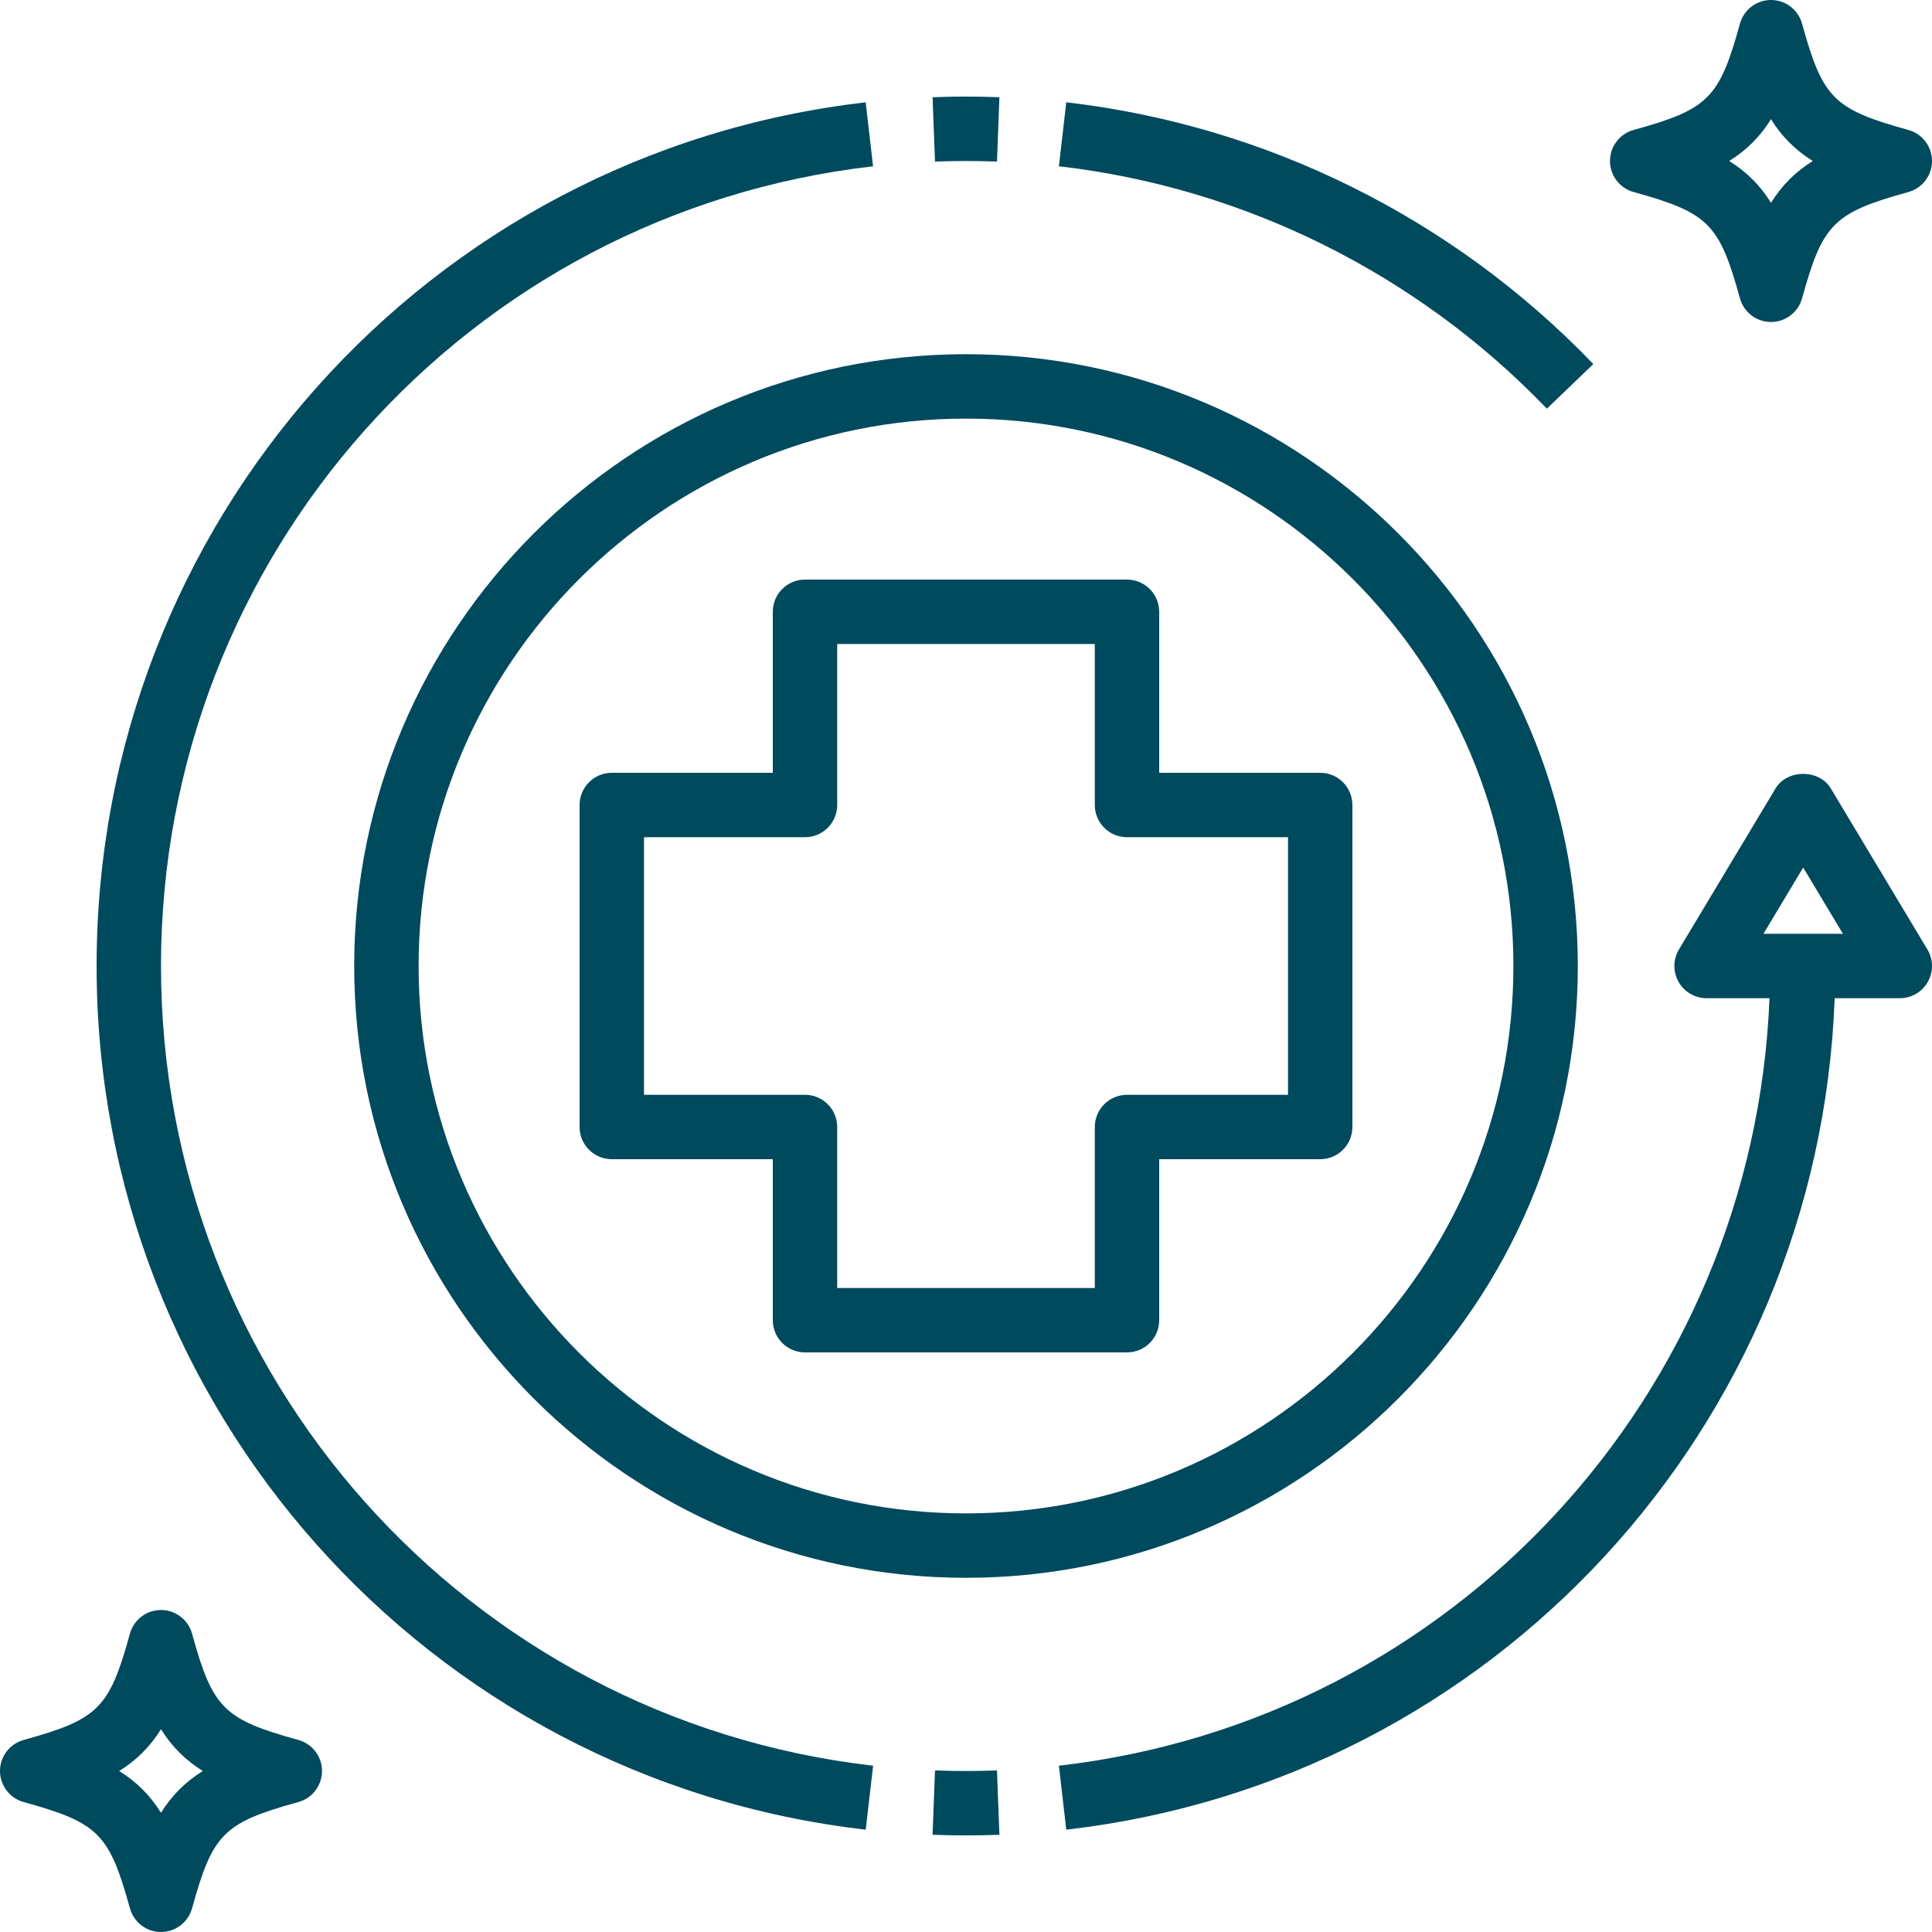
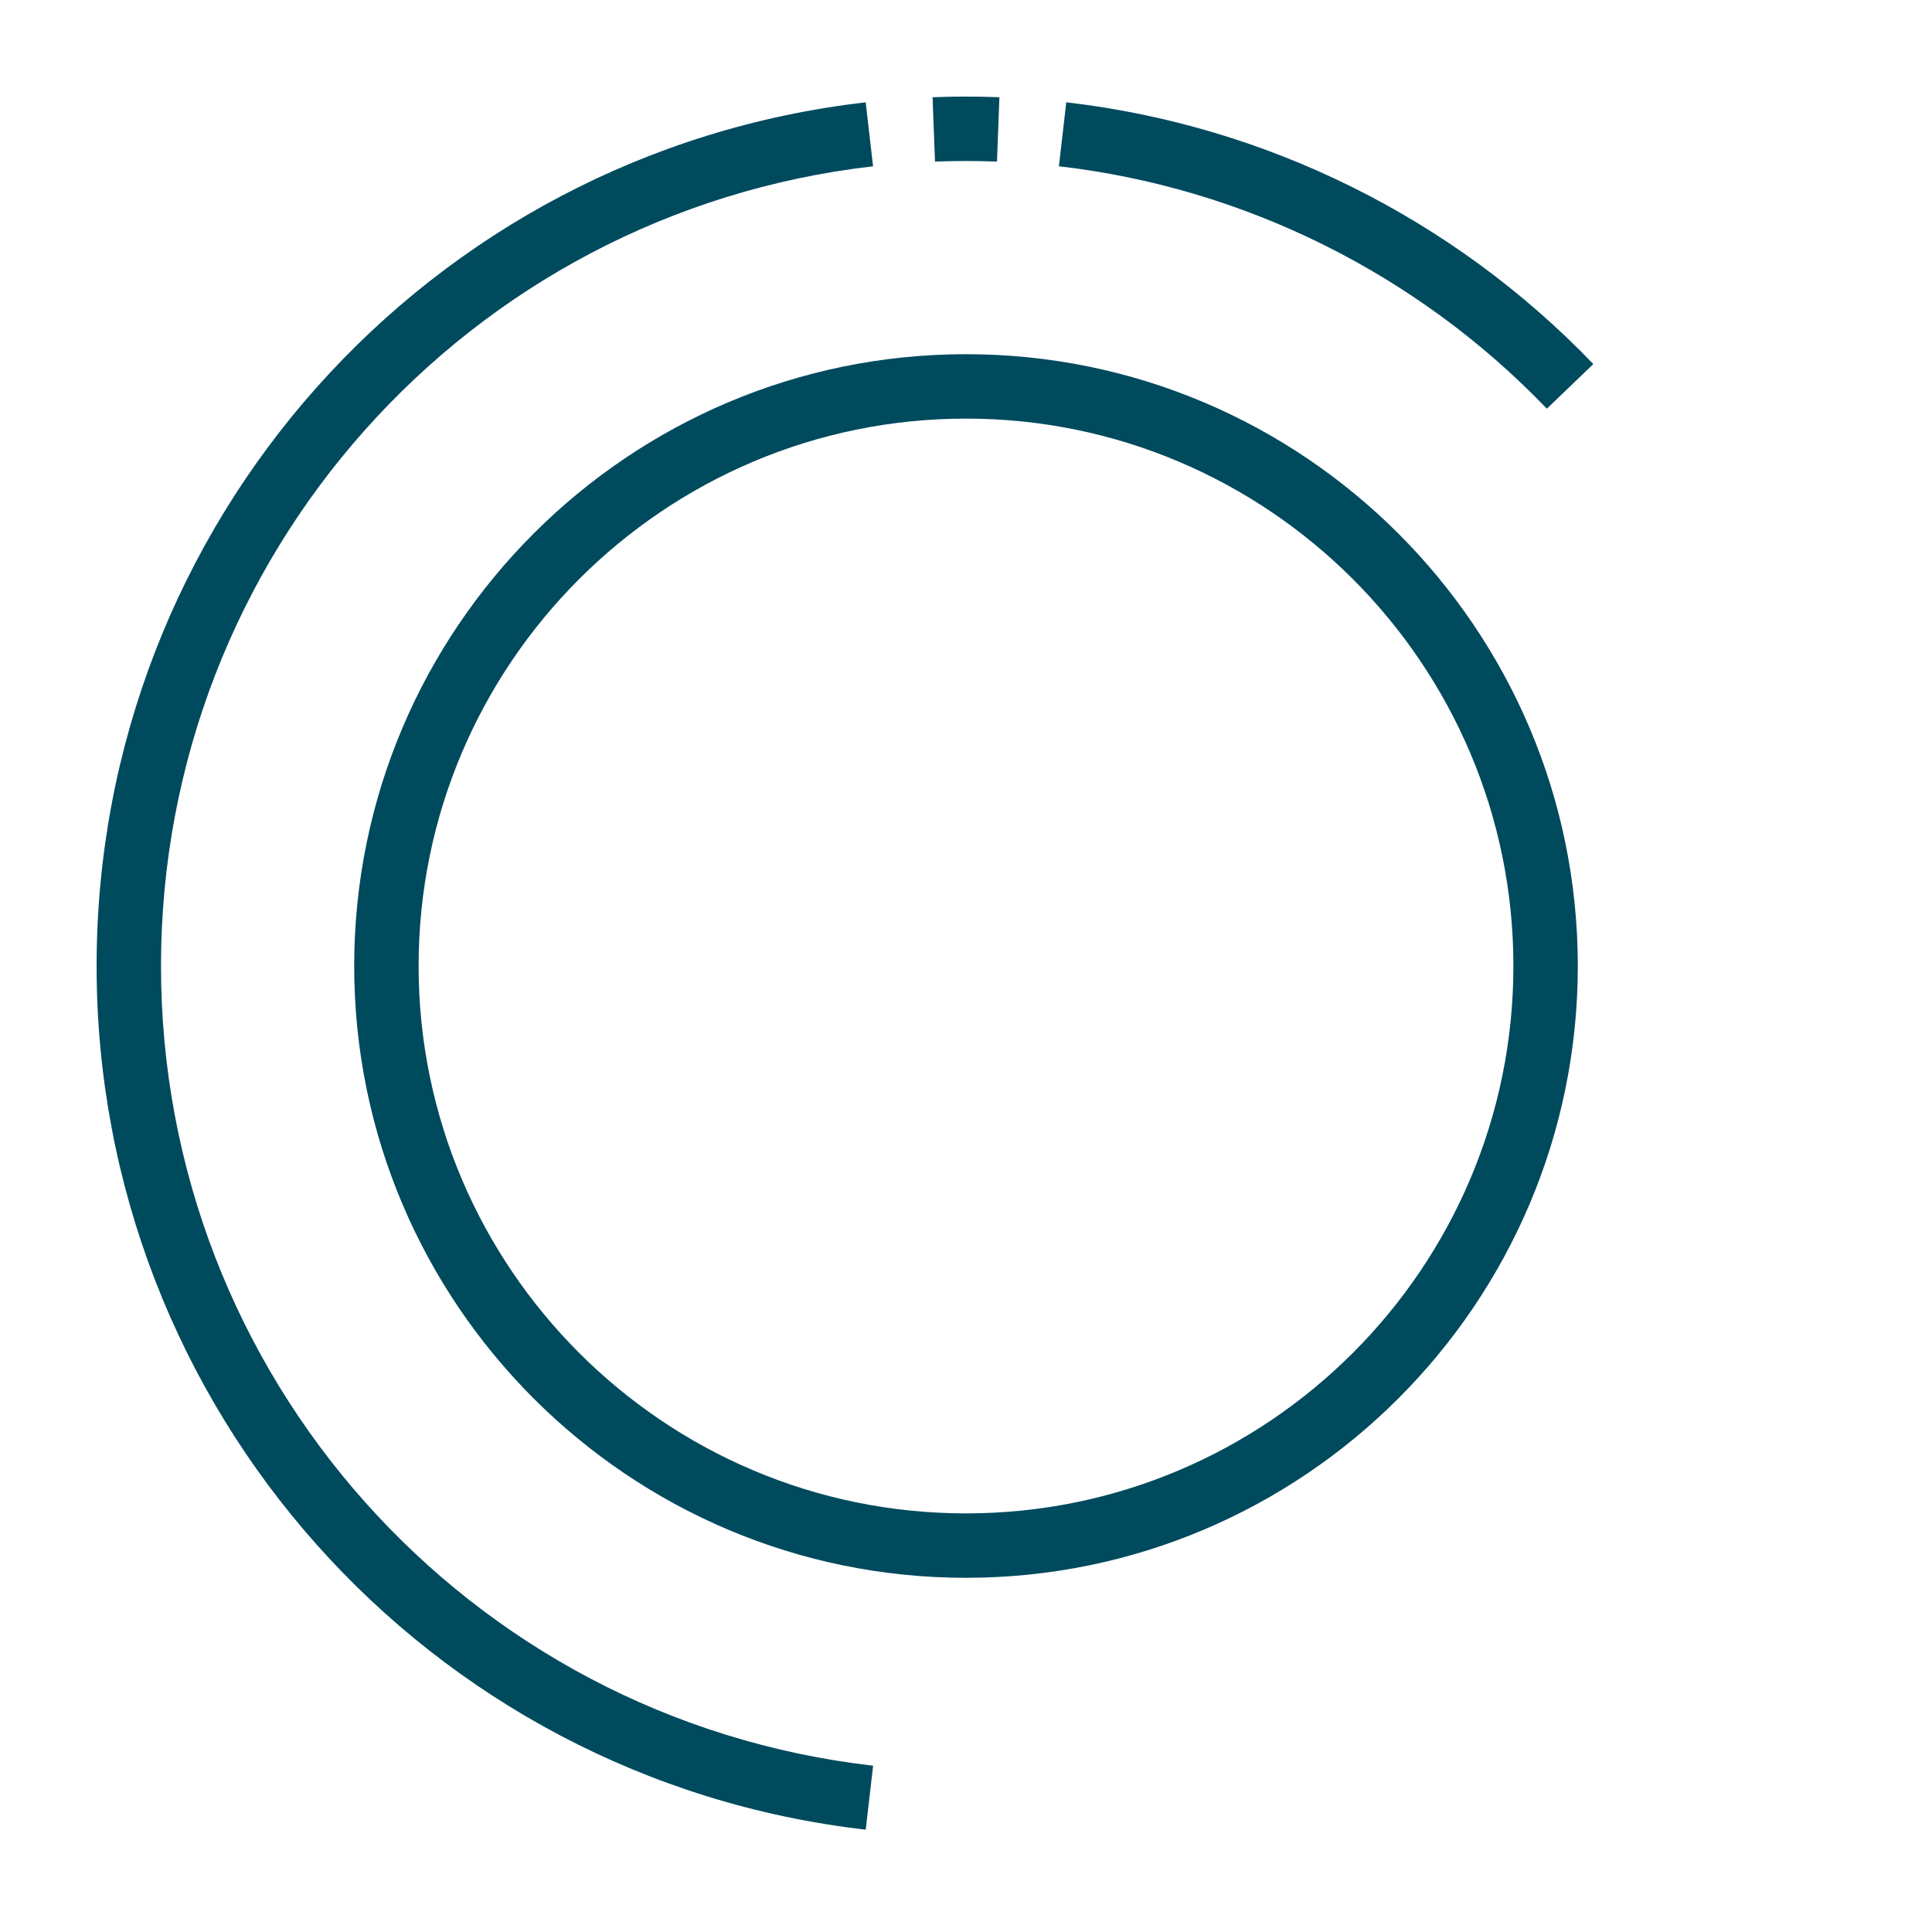
<svg xmlns="http://www.w3.org/2000/svg" width="88" height="88" viewBox="0 0 88 88" fill="none">
-   <path d="M27.867 52.8H35.2V60.133C35.2 60.944 35.857 61.6 36.667 61.6H51.333C52.143 61.6 52.8 60.944 52.8 60.133V52.8H60.133C60.943 52.8 61.6 52.145 61.6 51.334V36.667C61.6 35.856 60.943 35.2 60.133 35.2H52.8V27.867C52.8 27.056 52.143 26.4 51.333 26.4H36.667C35.857 26.4 35.2 27.056 35.2 27.867V35.2H27.867C27.057 35.2 26.4 35.856 26.4 36.667V51.334C26.4 52.145 27.057 52.8 27.867 52.8ZM29.333 38.133H36.667C37.476 38.133 38.133 37.478 38.133 36.667V29.334H49.867V36.667C49.867 37.478 50.524 38.133 51.333 38.133H58.667V49.867H51.333C50.524 49.867 49.867 50.522 49.867 51.334V58.667H38.133V51.334C38.133 50.522 37.476 49.867 36.667 49.867H29.333V38.133Z" fill="#004A5E" />
  <path d="M16.133 44C16.133 59.366 28.634 71.867 44 71.867C59.366 71.867 71.867 59.366 71.867 44C71.867 28.634 59.366 16.133 44 16.133C28.634 16.133 16.133 28.634 16.133 44ZM44 19.067C57.749 19.067 68.933 30.252 68.933 44C68.933 57.749 57.749 68.933 44 68.933C30.252 68.933 19.067 57.749 19.067 44C19.067 30.252 30.252 19.067 44 19.067Z" fill="#004A5E" />
  <path d="M48.567 4.661L48.231 7.574C56.66 8.543 64.554 12.464 70.457 18.615L72.574 16.583C66.2 9.941 57.674 5.707 48.567 4.661Z" fill="#004A5E" />
  <path d="M45.411 7.36L45.522 4.429C44.513 4.39 43.487 4.39 42.477 4.429L42.589 7.36C43.525 7.325 44.475 7.325 45.411 7.36Z" fill="#004A5E" />
  <path d="M7.333 44C7.333 25.358 21.277 9.697 39.767 7.574L39.431 4.661C19.461 6.955 4.4 23.867 4.4 44C4.4 64.133 19.461 81.045 39.433 83.339L39.769 80.426C21.277 78.302 7.333 62.641 7.333 44Z" fill="#004A5E" />
-   <path d="M42.589 80.64L42.477 83.571C42.982 83.591 43.489 83.6 44 83.6C44.51 83.6 45.018 83.591 45.522 83.571L45.411 80.64C44.475 80.676 43.525 80.676 42.589 80.64Z" fill="#004A5E" />
-   <path d="M83.39 35.911C82.861 35.028 81.404 35.028 80.875 35.911L76.475 43.245C76.202 43.698 76.196 44.261 76.456 44.723C76.717 45.184 77.205 45.467 77.733 45.467H80.598C79.885 63.452 66.233 78.358 48.231 80.426L48.567 83.339C68.052 81.101 82.855 64.947 83.566 45.467H86.533C87.061 45.467 87.55 45.184 87.809 44.723C88.07 44.263 88.063 43.698 87.79 43.245L83.39 35.911ZM80.323 42.533L82.133 39.516L83.943 42.533H80.323Z" fill="#004A5E" />
-   <path d="M13.59 79.253C10.184 78.311 9.687 77.815 8.747 74.408C8.571 73.775 7.993 73.333 7.333 73.333C6.673 73.333 6.095 73.775 5.919 74.408C4.979 77.814 4.482 78.311 1.077 79.253C0.44 79.429 0 80.007 0 80.667C0 81.327 0.44 81.904 1.077 82.081C4.482 83.022 4.979 83.518 5.919 86.925C6.095 87.558 6.673 88 7.333 88C7.993 88 8.571 87.558 8.747 86.925C9.687 83.519 10.184 83.022 13.59 82.081C14.227 81.904 14.667 81.327 14.667 80.667C14.667 80.007 14.227 79.429 13.59 79.253ZM7.333 82.57C6.835 81.771 6.229 81.167 5.43 80.667C6.229 80.166 6.835 79.562 7.333 78.763C7.832 79.562 8.438 80.166 9.237 80.667C8.438 81.167 7.832 81.771 7.333 82.57Z" fill="#004A5E" />
-   <path d="M86.923 5.919C83.518 4.978 83.021 4.482 82.081 1.075C81.904 0.441 81.327 0 80.667 0C80.007 0 79.429 0.441 79.253 1.075C78.313 4.481 77.815 4.978 74.41 5.919C73.773 6.095 73.333 6.673 73.333 7.333C73.333 7.993 73.773 8.571 74.41 8.747C77.815 9.689 78.313 10.184 79.253 13.592C79.429 14.225 80.007 14.667 80.667 14.667C81.327 14.667 81.904 14.225 82.081 13.592C83.021 10.186 83.518 9.689 86.923 8.747C87.56 8.571 88 7.993 88 7.333C88 6.673 87.56 6.095 86.923 5.919ZM80.667 9.237C80.168 8.438 79.562 7.833 78.763 7.333C79.562 6.833 80.168 6.229 80.667 5.43C81.165 6.229 81.771 6.833 82.57 7.333C81.771 7.833 81.165 8.438 80.667 9.237Z" fill="#004A5E" />
</svg>